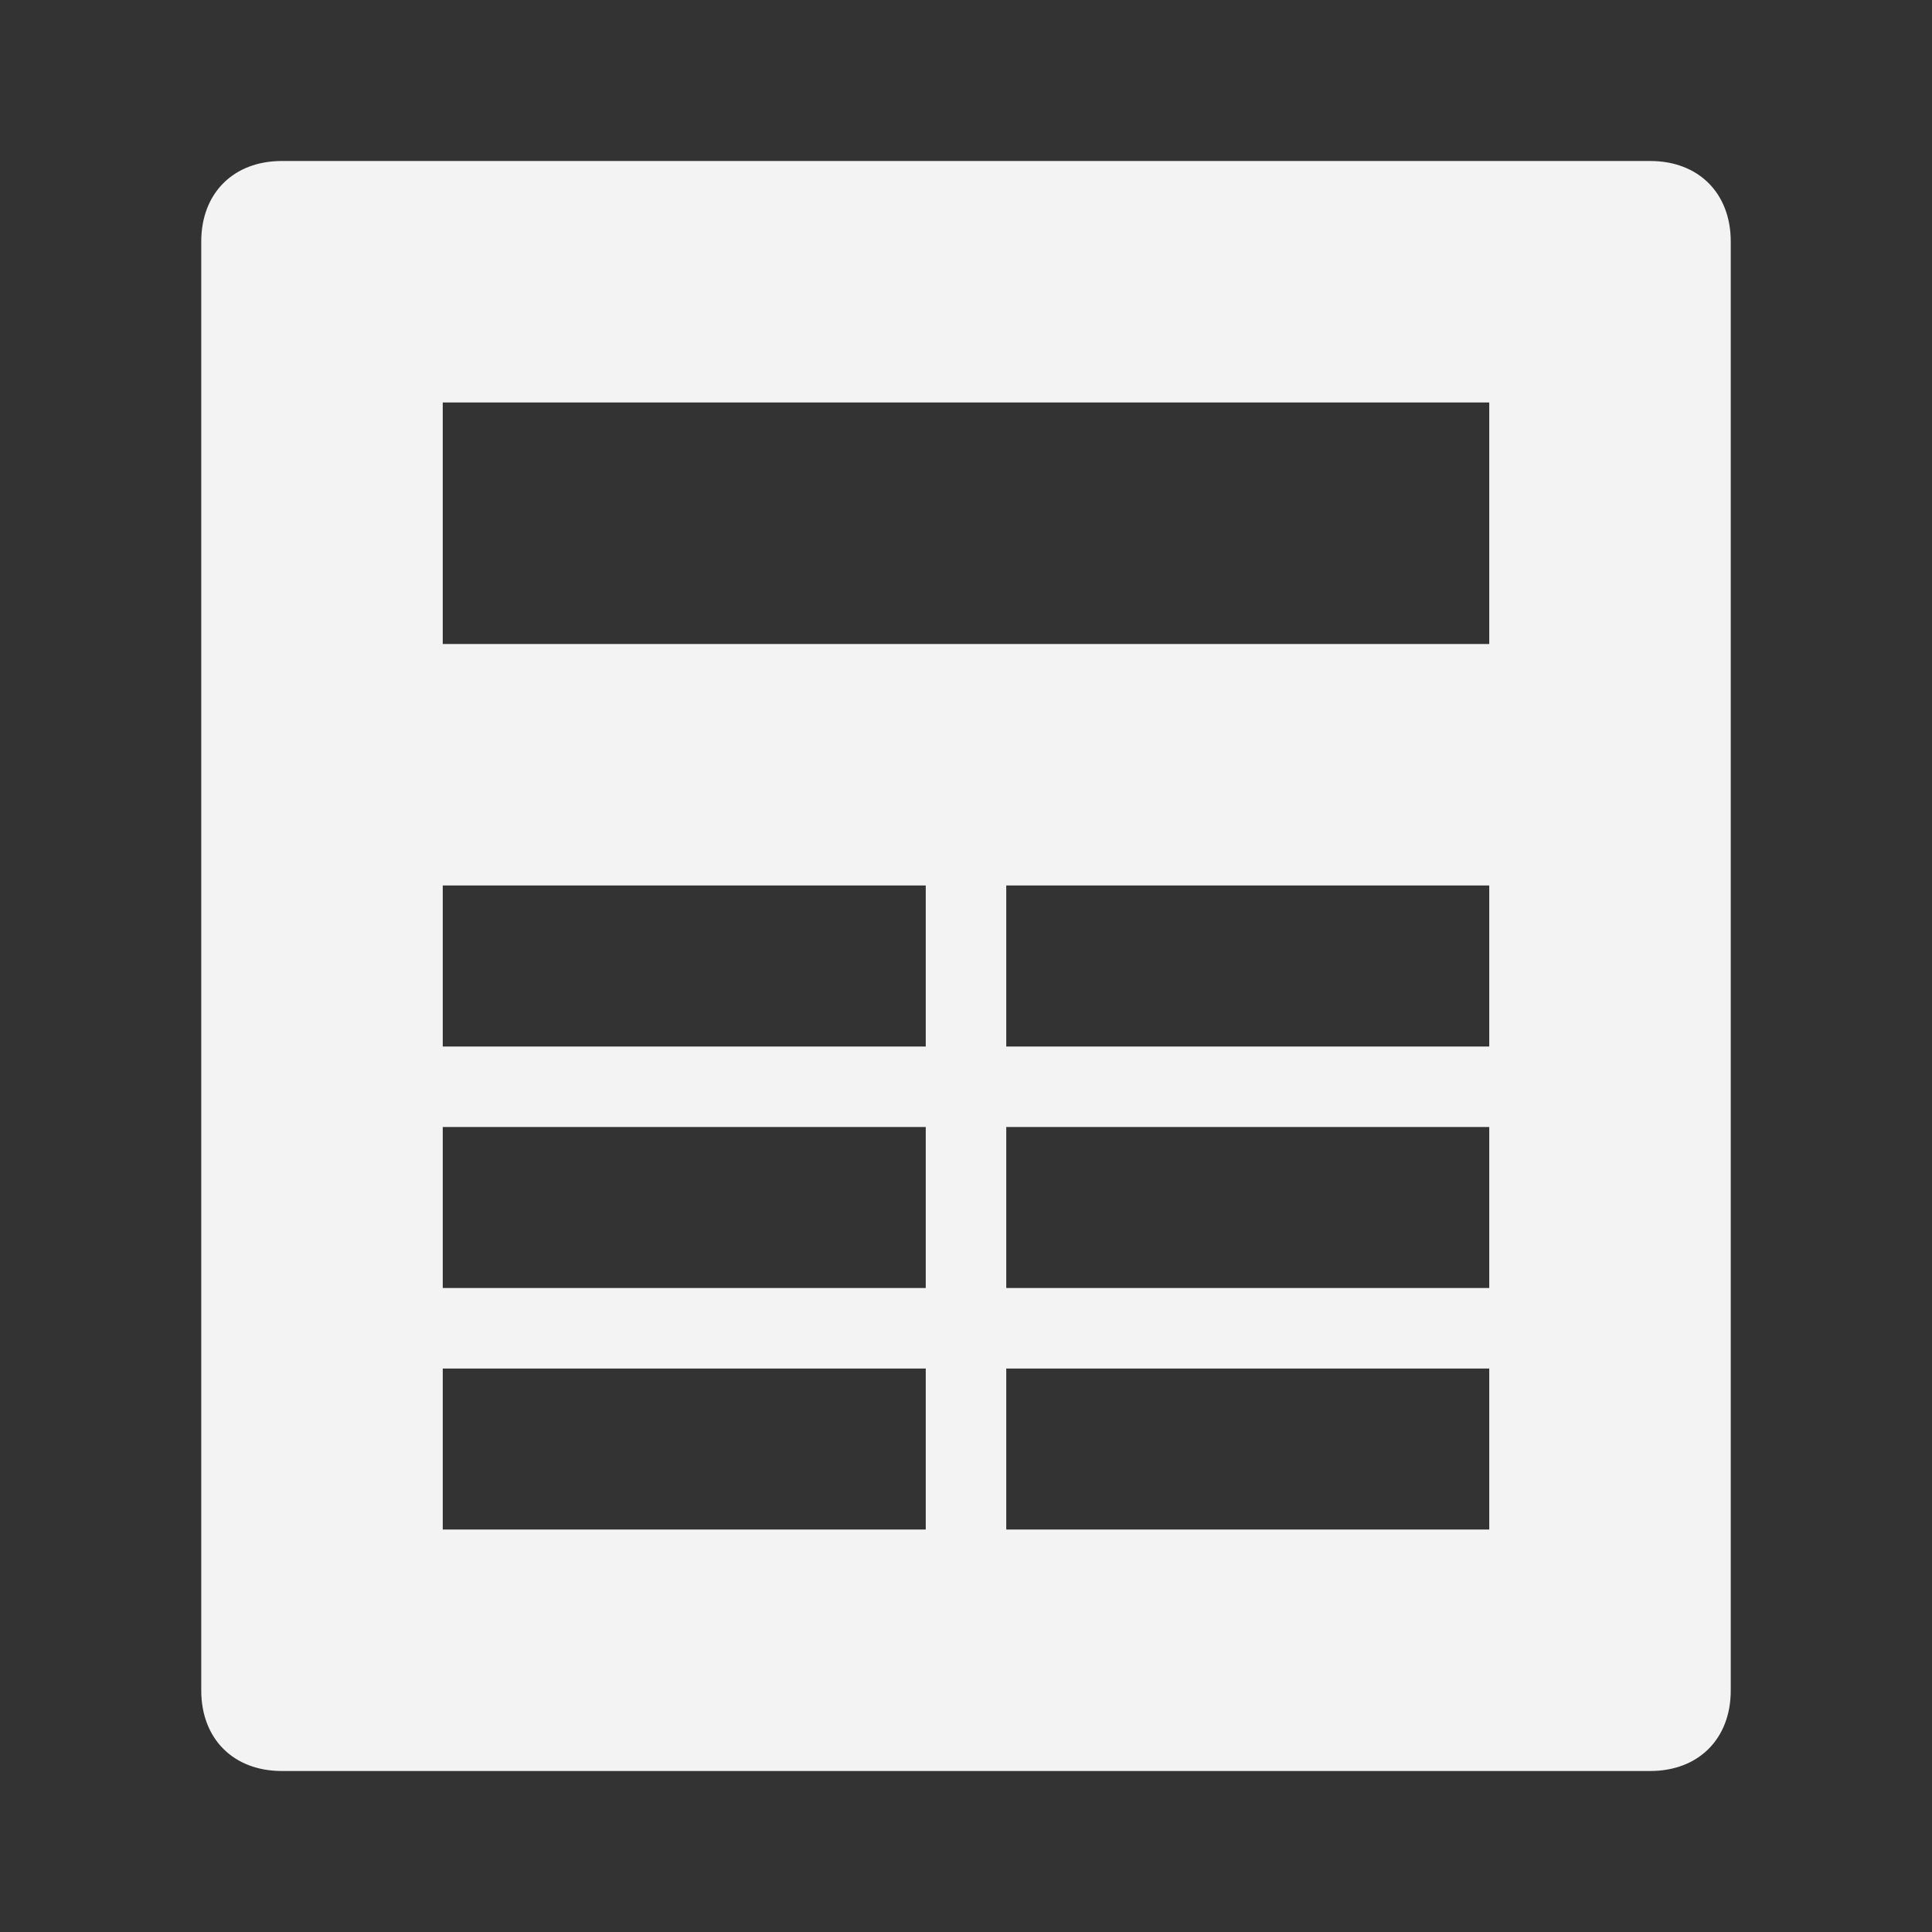
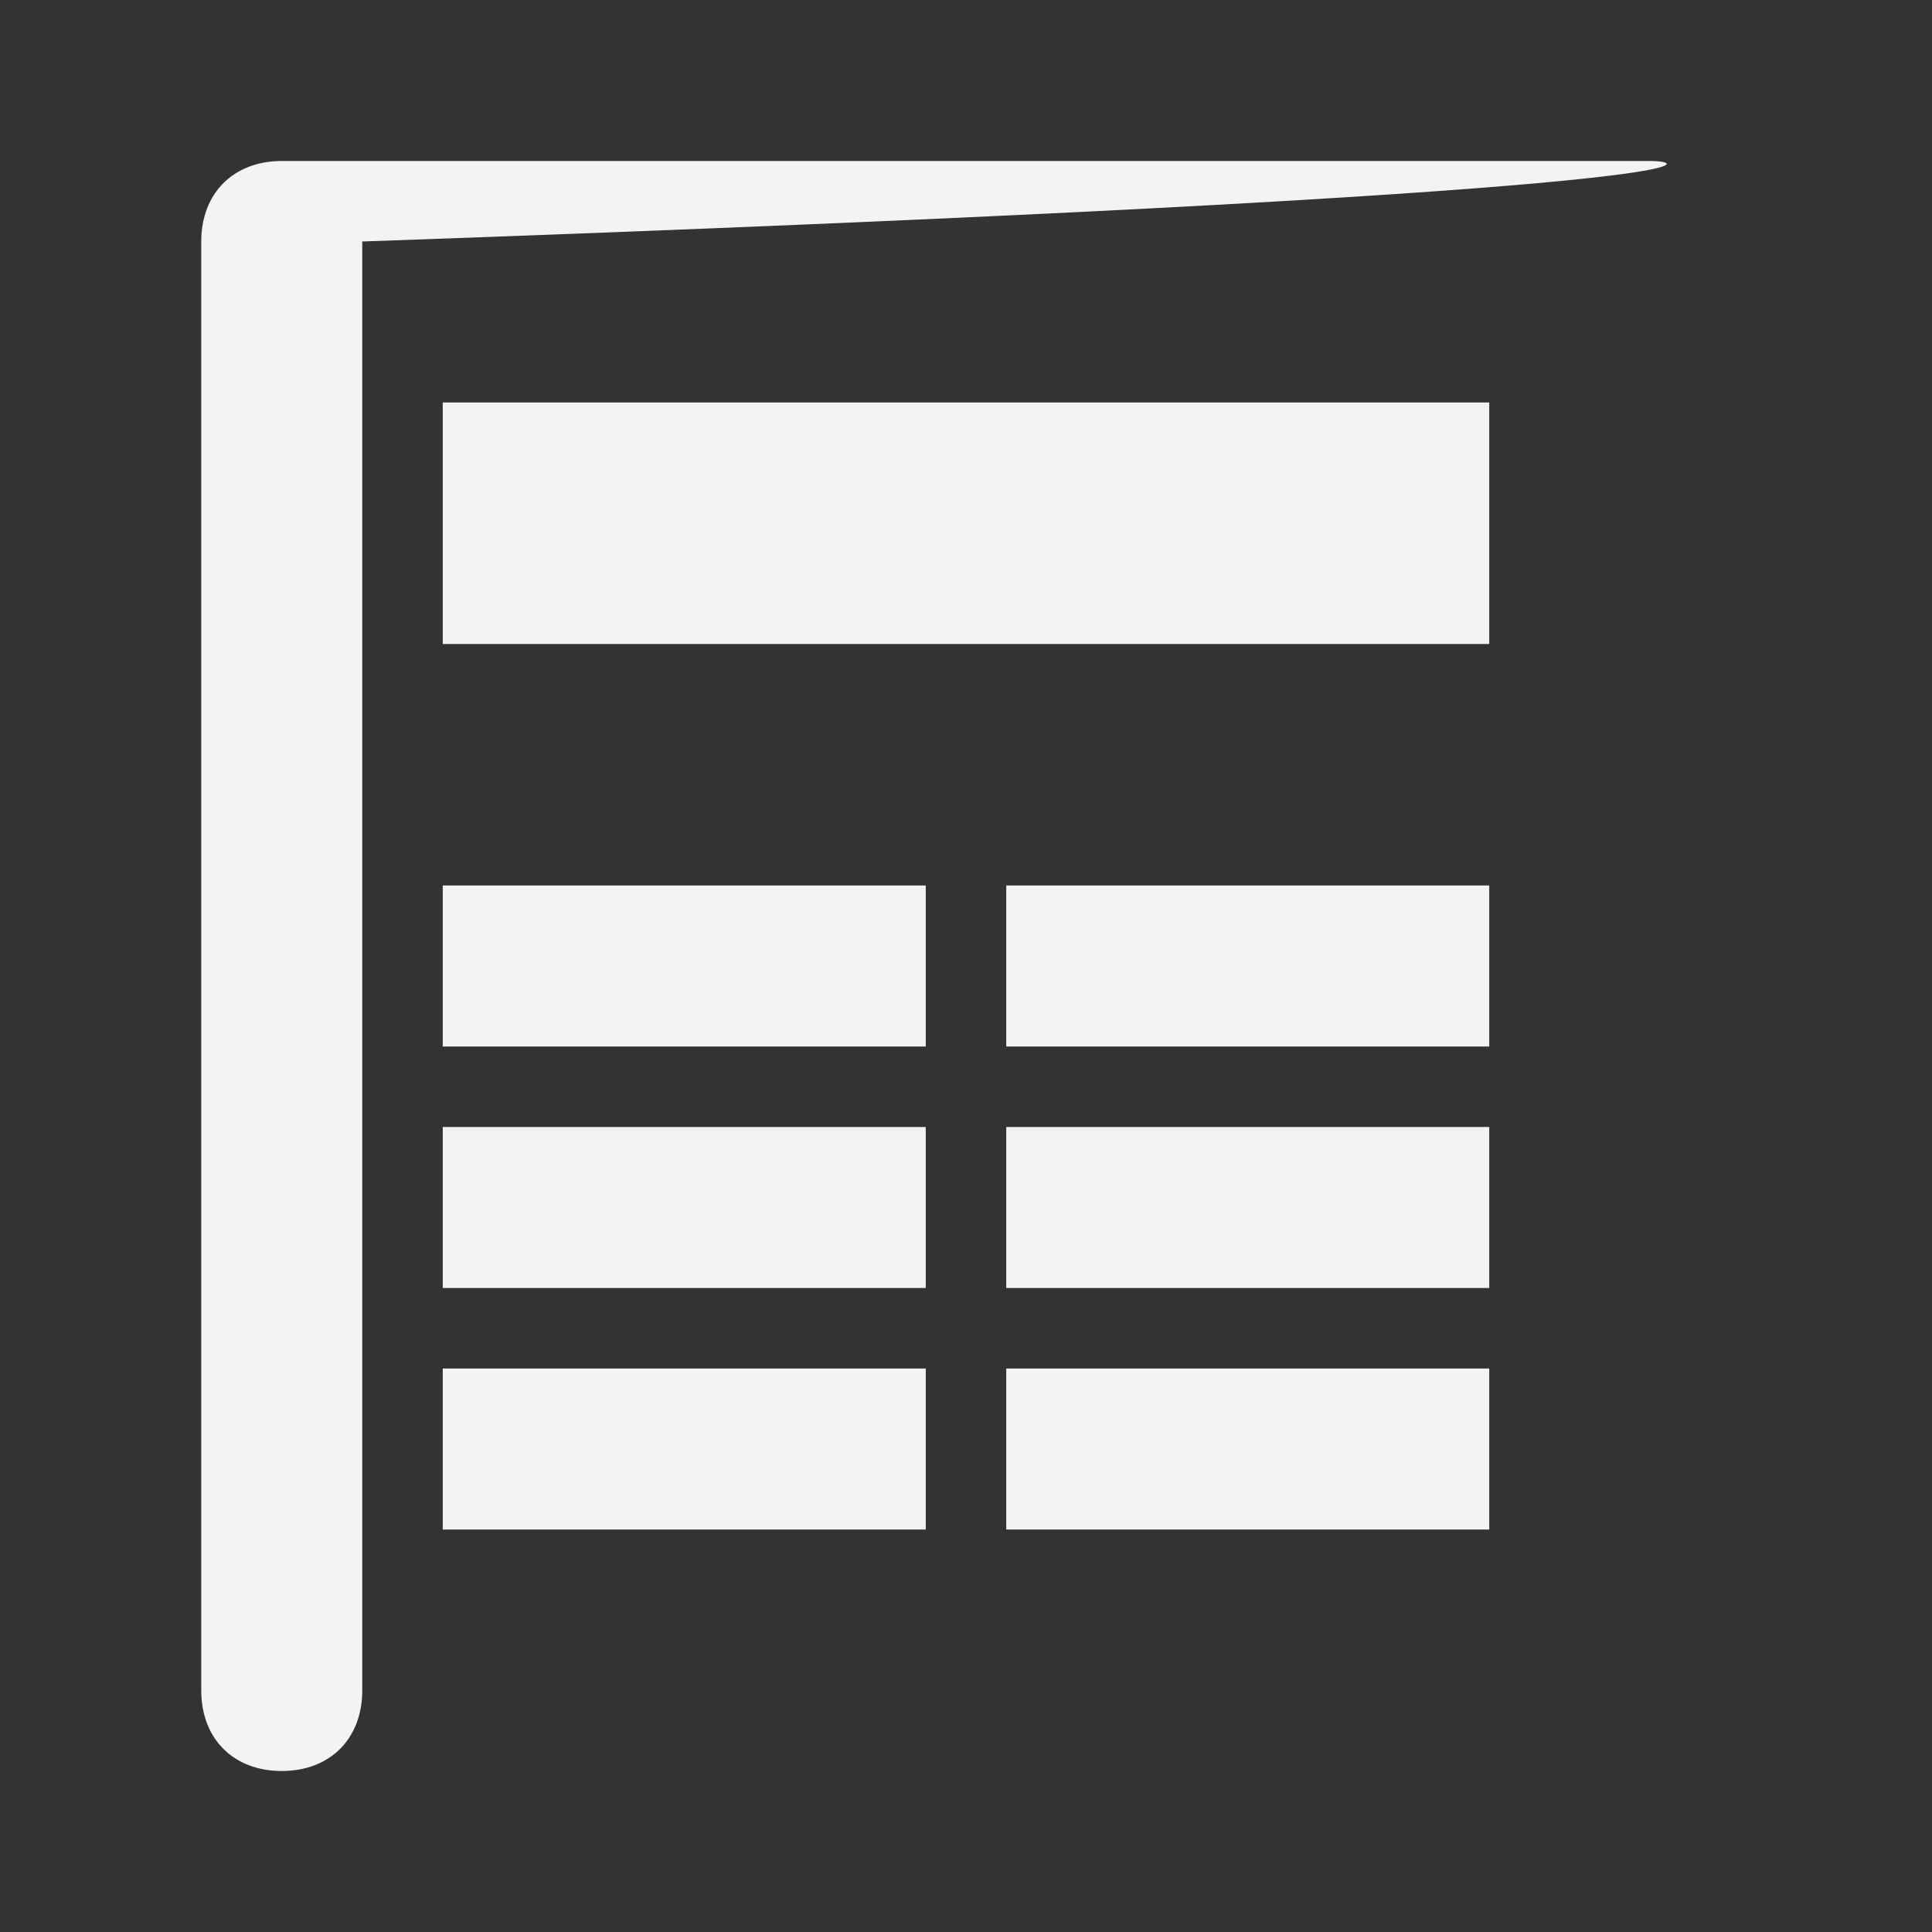
<svg xmlns="http://www.w3.org/2000/svg" version="1.1" id="Calque_2" x="0px" y="0px" viewBox="0 0 24 24" style="enable-background:new 0 0 24 24;" xml:space="preserve">
  <rect x="0" y="0" width="24" height="24" fill="#333333" stroke="none" />
  <style type="text/css">
	.st0{fill:#F3F3F3;}
</style>
  <g id="Filled_Icons" transform="translate(2, 2)">
-     <path id="Shape" class="st0" d="M18.5,0h-17c-0.6,0-1,0.4-1,1v18c0,0.6,0.4,1,1,1h17c0.6,0,1-0.4,1-1V1C19.5,0.4,19.1,0,18.5,0z    M9.5,17h-6v-2h6V17z M9.5,14h-6v-2h6V14z M9.5,11h-6V9h6V11z M16.5,17h-6v-2h6V17z M16.5,14h-6v-2h6V14z M16.5,11h-6V9h6V11z    M16.5,6h-13V3h13V6z" />
+     <path id="Shape" class="st0" d="M18.5,0h-17c-0.6,0-1,0.4-1,1v18c0,0.6,0.4,1,1,1c0.6,0,1-0.4,1-1V1C19.5,0.4,19.1,0,18.5,0z    M9.5,17h-6v-2h6V17z M9.5,14h-6v-2h6V14z M9.5,11h-6V9h6V11z M16.5,17h-6v-2h6V17z M16.5,14h-6v-2h6V14z M16.5,11h-6V9h6V11z    M16.5,6h-13V3h13V6z" />
  </g>
</svg>